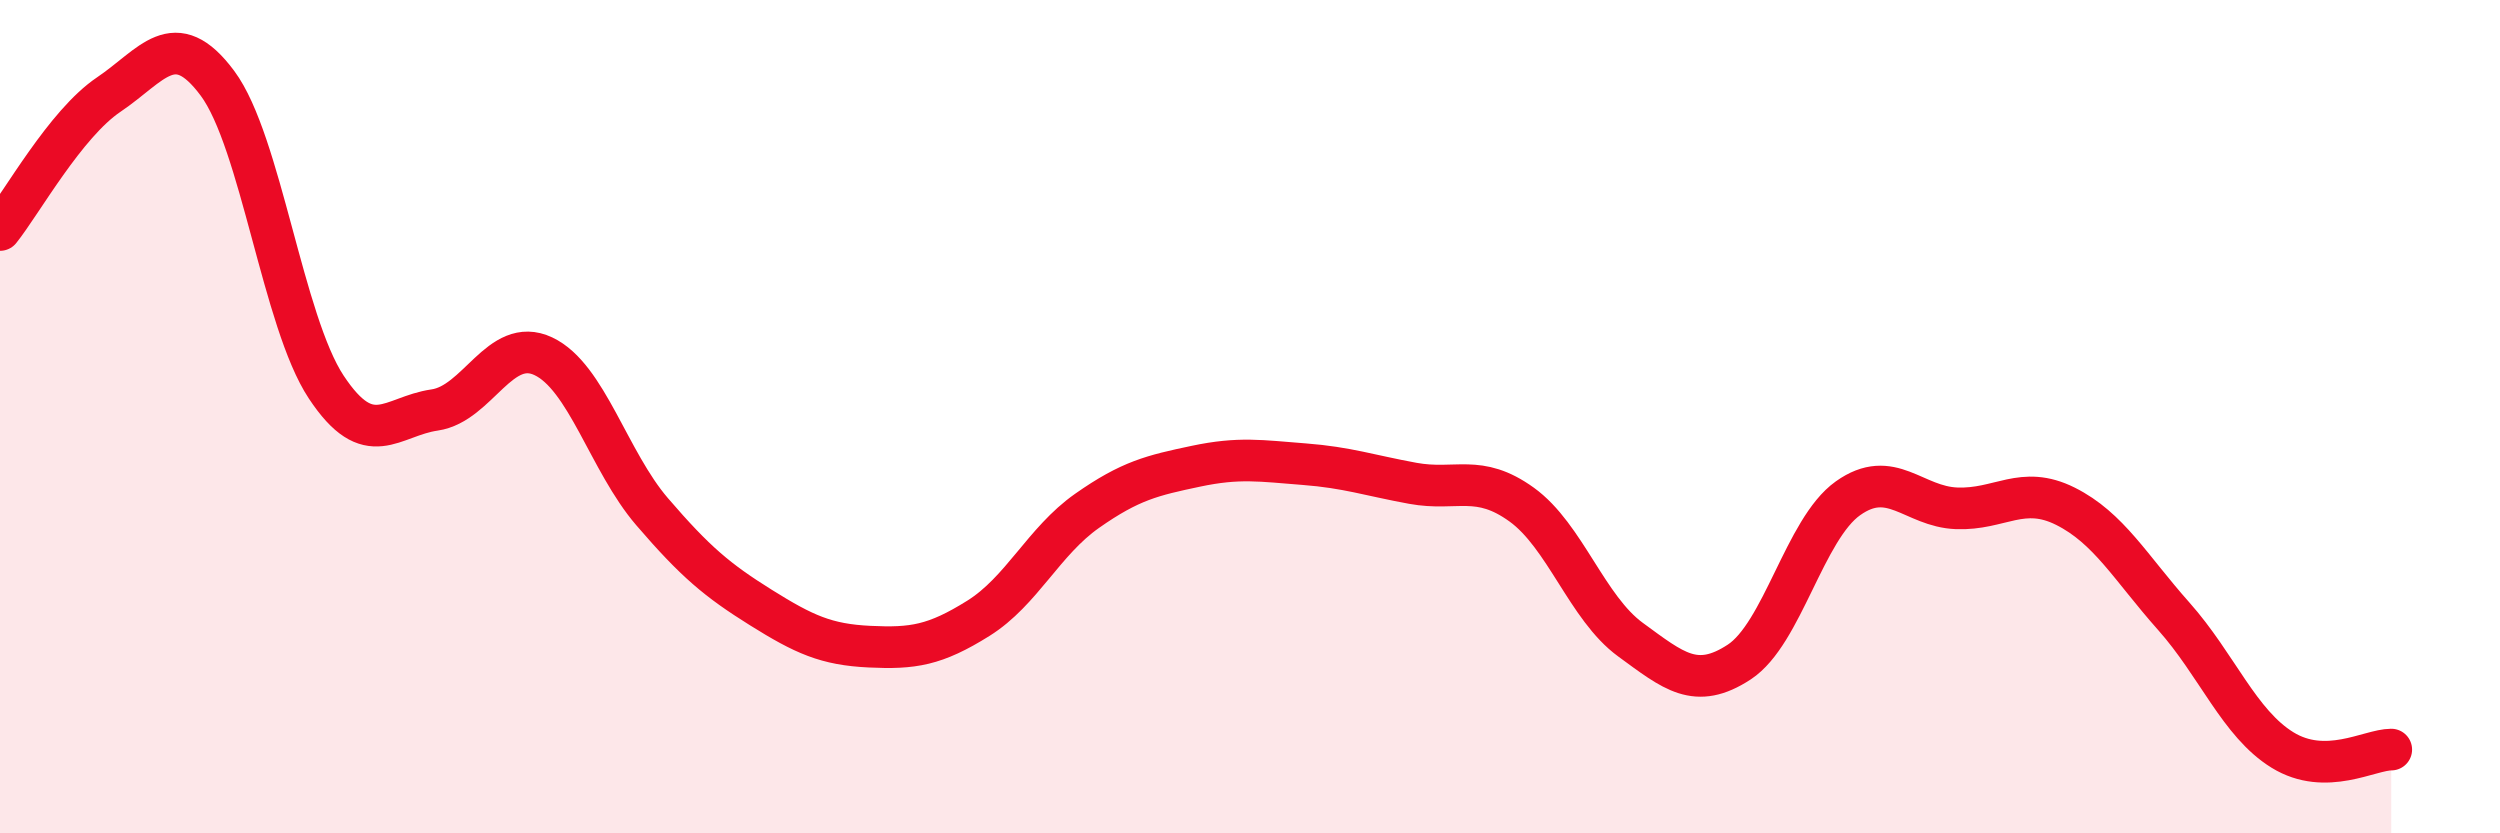
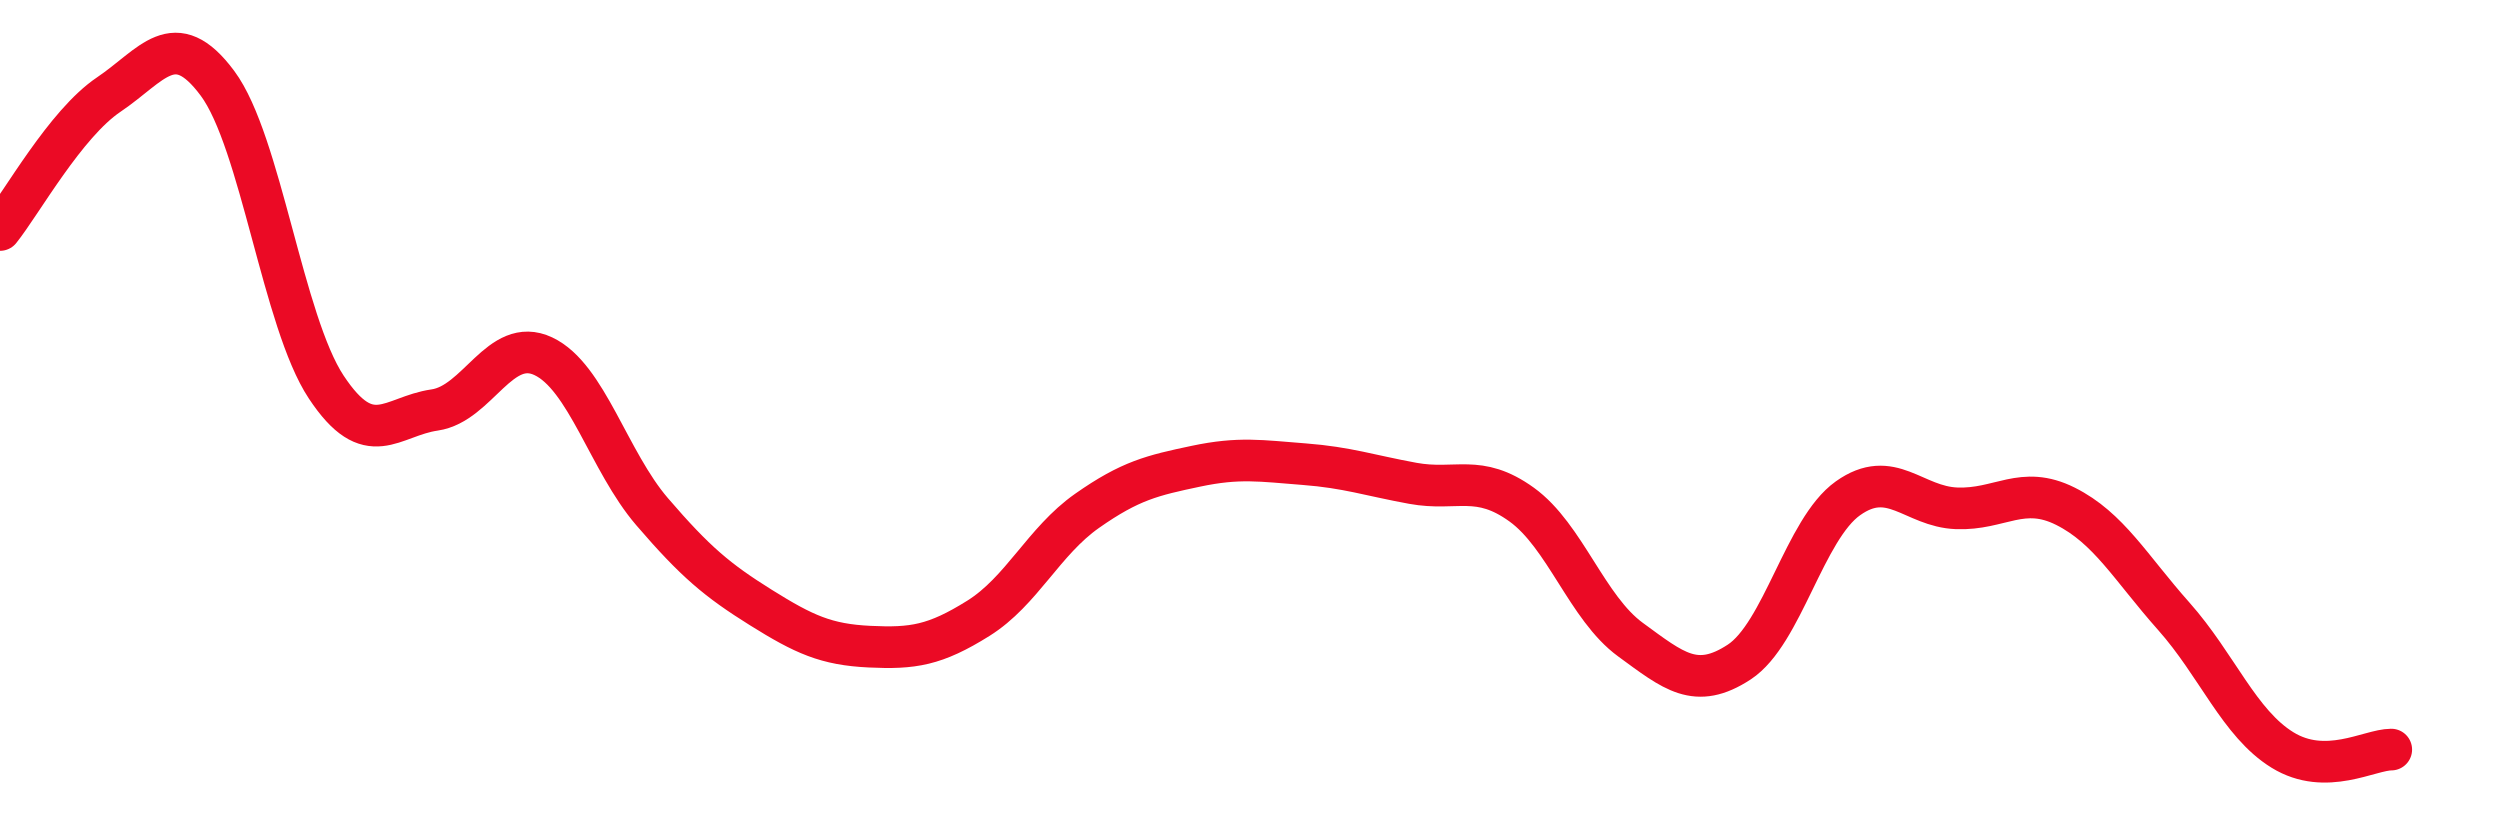
<svg xmlns="http://www.w3.org/2000/svg" width="60" height="20" viewBox="0 0 60 20">
-   <path d="M 0,5.52 C 0.52,4.87 1.57,2.97 2.61,2.27 C 3.65,1.57 4.18,0.6 5.22,2 C 6.26,3.4 6.79,7.72 7.83,9.29 C 8.87,10.86 9.39,9.99 10.43,9.84 C 11.47,9.69 12,8.06 13.04,8.55 C 14.08,9.04 14.61,11.07 15.65,12.28 C 16.69,13.49 17.22,13.93 18.26,14.58 C 19.3,15.23 19.83,15.47 20.87,15.52 C 21.91,15.57 22.44,15.49 23.48,14.84 C 24.52,14.19 25.05,12.99 26.09,12.26 C 27.13,11.53 27.66,11.41 28.7,11.19 C 29.74,10.97 30.26,11.06 31.3,11.14 C 32.34,11.22 32.87,11.41 33.91,11.6 C 34.95,11.79 35.48,11.36 36.52,12.11 C 37.56,12.86 38.09,14.59 39.13,15.35 C 40.17,16.11 40.7,16.57 41.74,15.89 C 42.78,15.21 43.31,12.7 44.35,11.96 C 45.39,11.22 45.92,12.16 46.96,12.2 C 48,12.24 48.53,11.63 49.57,12.15 C 50.61,12.67 51.13,13.62 52.17,14.79 C 53.21,15.96 53.74,17.36 54.78,18 C 55.82,18.64 56.87,17.99 57.39,17.99L57.39 20L0 20Z" fill="#EB0A25" opacity="0.1" stroke-linecap="round" stroke-linejoin="round" />
  <path d="M 0,5.52 C 0.52,4.87 1.57,2.97 2.61,2.27 C 3.65,1.57 4.18,0.6 5.22,2 C 6.26,3.4 6.79,7.72 7.83,9.29 C 8.87,10.86 9.39,9.99 10.43,9.84 C 11.47,9.69 12,8.06 13.04,8.55 C 14.08,9.04 14.61,11.07 15.65,12.28 C 16.69,13.49 17.22,13.93 18.26,14.58 C 19.3,15.23 19.83,15.47 20.87,15.52 C 21.91,15.57 22.44,15.49 23.48,14.84 C 24.52,14.19 25.05,12.99 26.09,12.26 C 27.13,11.53 27.66,11.41 28.7,11.19 C 29.74,10.97 30.26,11.06 31.3,11.14 C 32.34,11.22 32.87,11.41 33.91,11.6 C 34.95,11.79 35.48,11.36 36.52,12.11 C 37.56,12.86 38.09,14.59 39.13,15.35 C 40.17,16.11 40.7,16.57 41.74,15.89 C 42.78,15.21 43.31,12.7 44.35,11.96 C 45.39,11.22 45.92,12.16 46.96,12.2 C 48,12.24 48.53,11.63 49.57,12.15 C 50.61,12.67 51.13,13.62 52.17,14.79 C 53.21,15.96 53.74,17.36 54.78,18 C 55.82,18.64 56.87,17.99 57.39,17.99" stroke="#EB0A25" stroke-width="1" fill="none" stroke-linecap="round" stroke-linejoin="round" />
</svg>